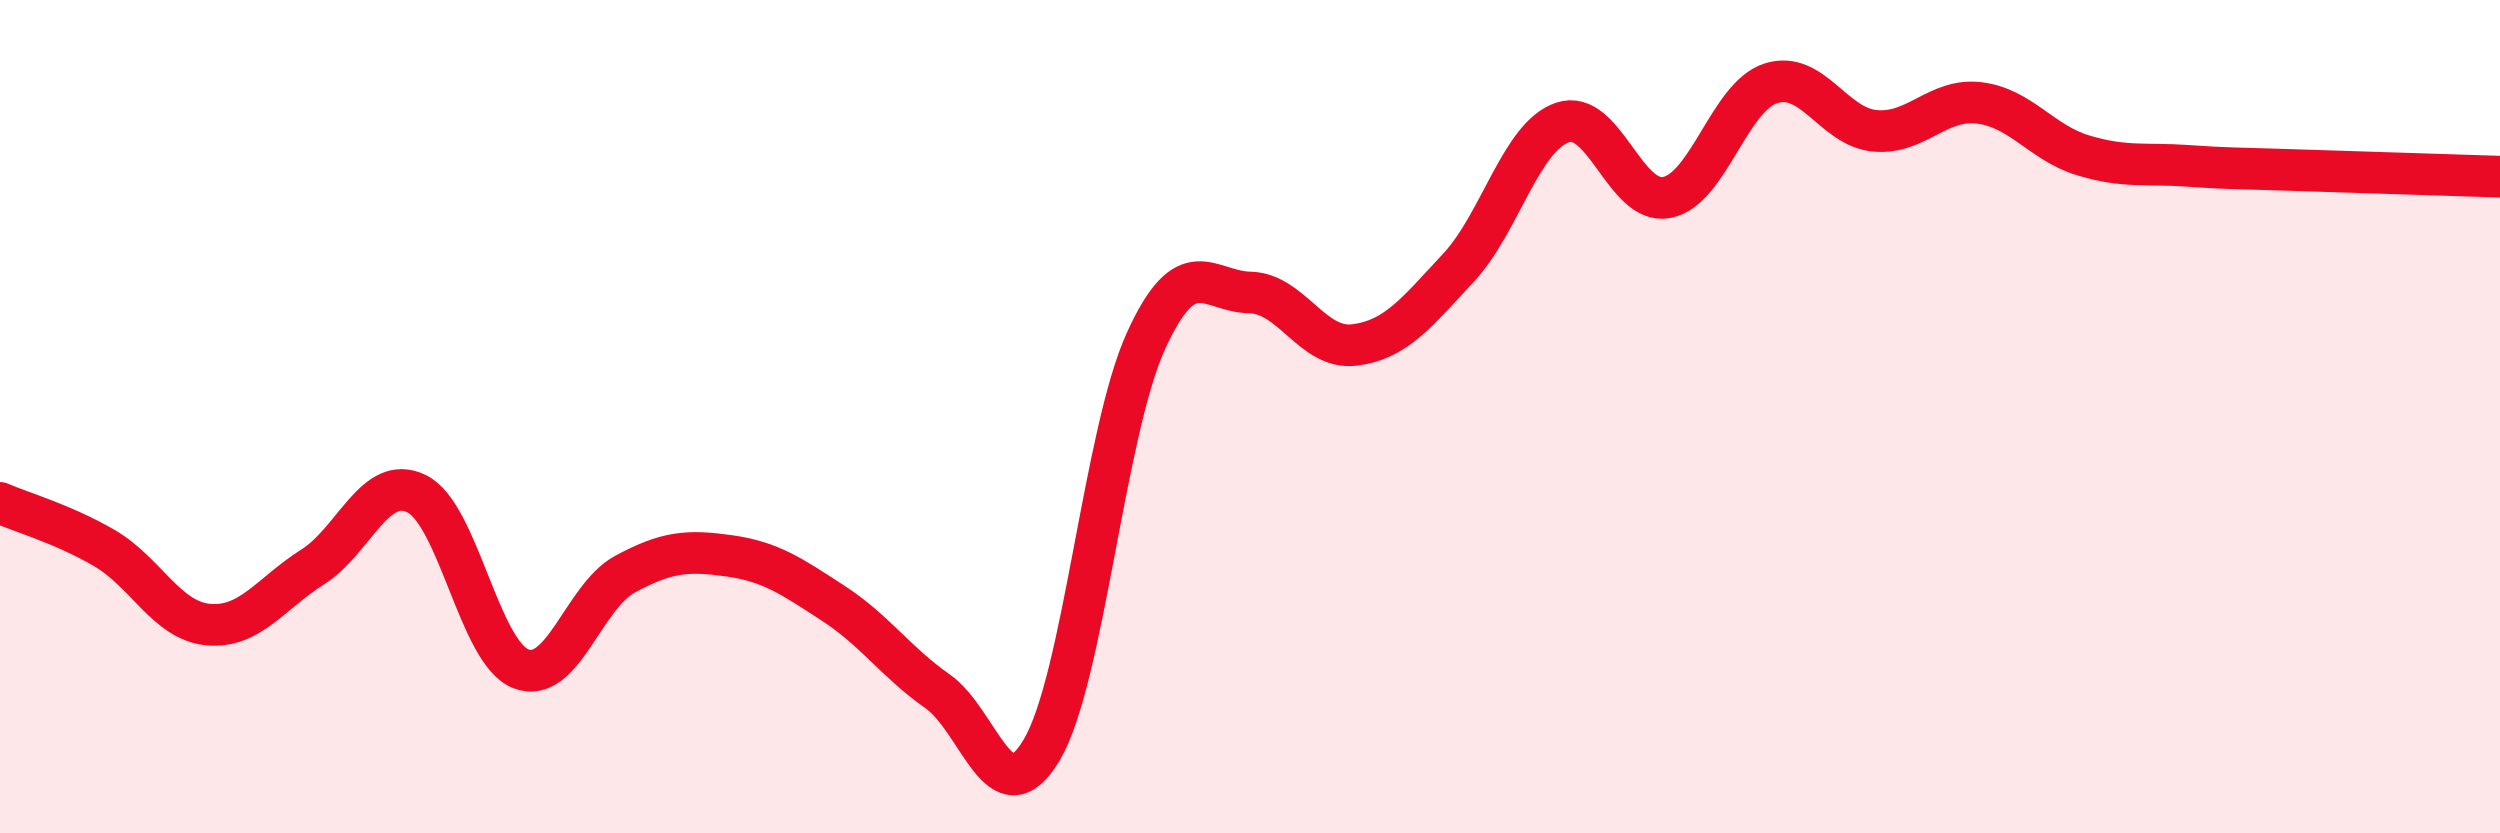
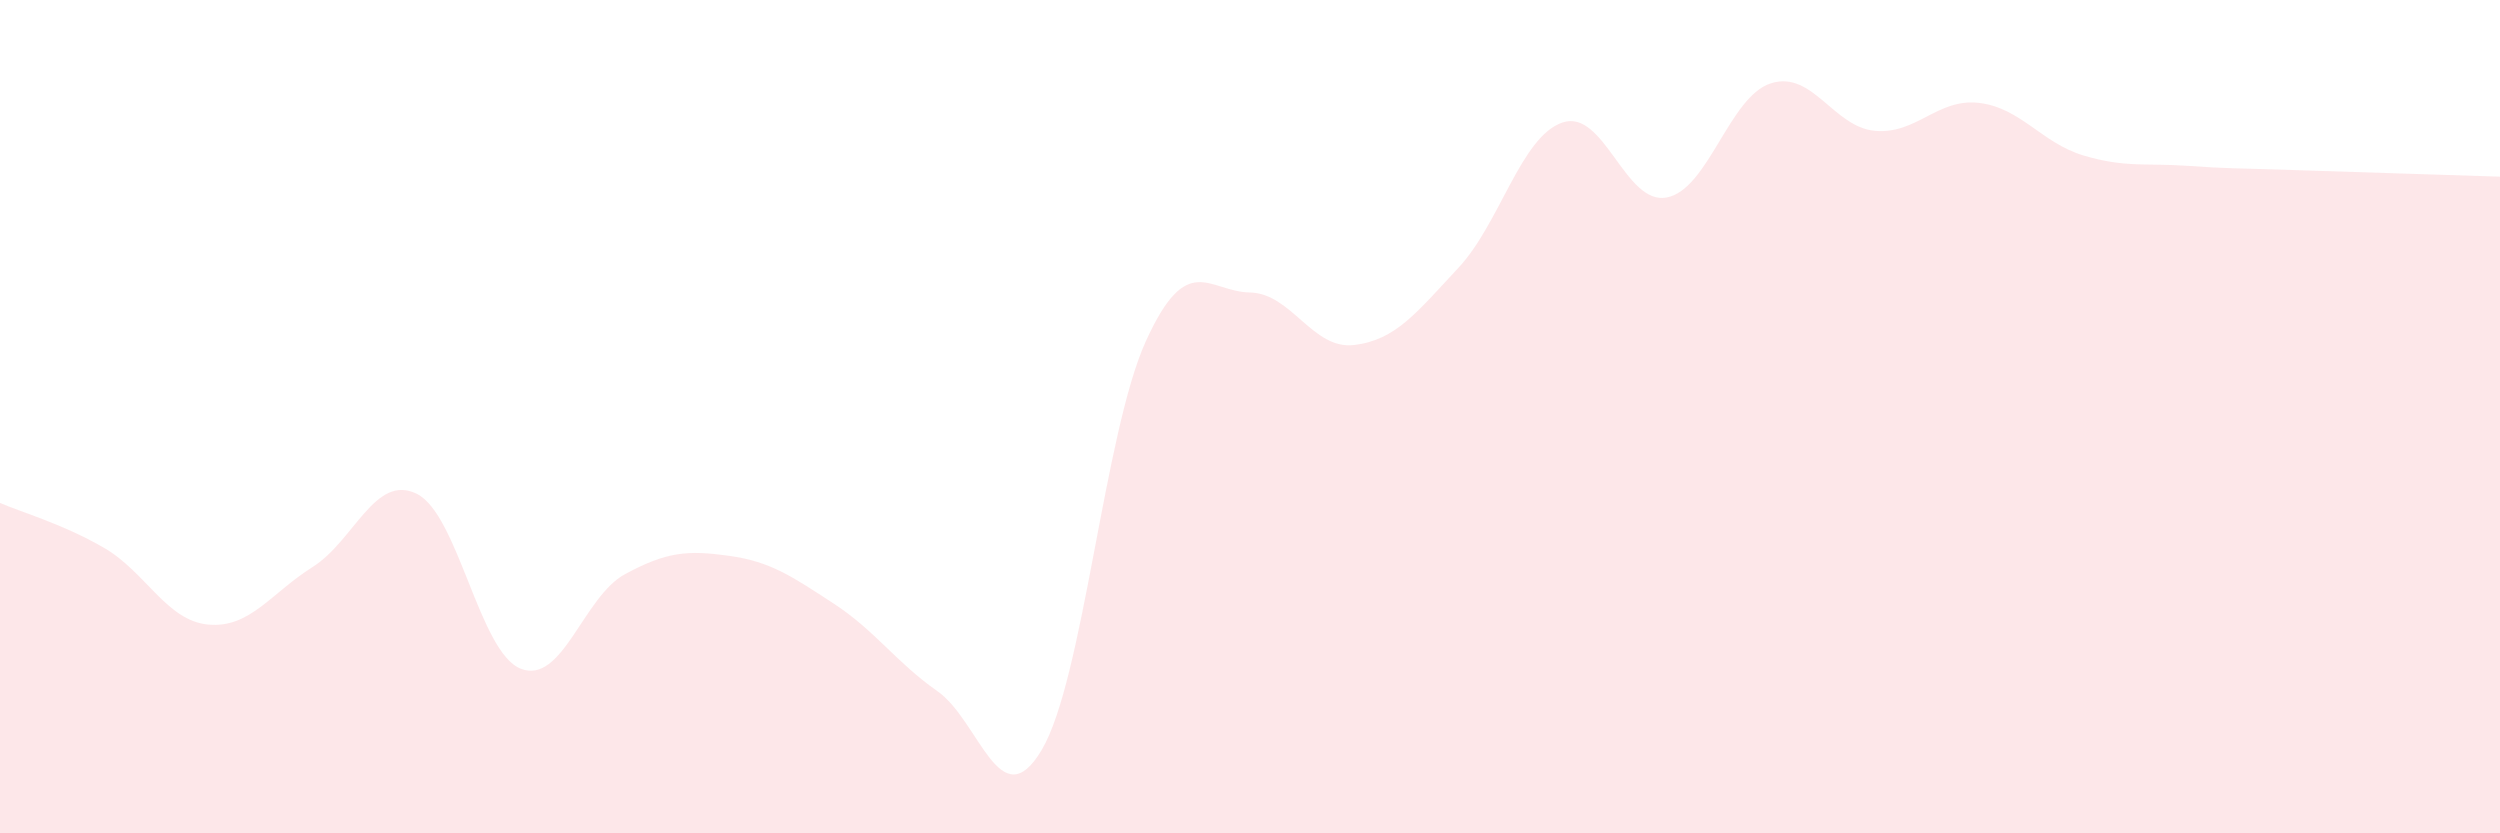
<svg xmlns="http://www.w3.org/2000/svg" width="60" height="20" viewBox="0 0 60 20">
  <path d="M 0,12.07 C 0.5,12.29 1.5,12.57 2.5,13.15 C 3.5,13.73 4,14.9 5,14.99 C 6,15.08 6.5,14.24 7.5,13.61 C 8.5,12.98 9,11.36 10,11.85 C 11,12.34 11.5,15.66 12.5,16.05 C 13.5,16.44 14,14.32 15,13.78 C 16,13.24 16.5,13.2 17.5,13.34 C 18.5,13.48 19,13.83 20,14.48 C 21,15.13 21.5,15.89 22.5,16.59 C 23.5,17.29 24,19.68 25,18 C 26,16.32 26.5,10.39 27.5,8.19 C 28.5,5.99 29,7 30,7.02 C 31,7.04 31.5,8.4 32.5,8.28 C 33.5,8.16 34,7.5 35,6.43 C 36,5.36 36.5,3.28 37.5,2.94 C 38.5,2.6 39,4.93 40,4.74 C 41,4.55 41.5,2.32 42.5,2 C 43.5,1.68 44,3.05 45,3.14 C 46,3.23 46.5,2.35 47.5,2.47 C 48.5,2.59 49,3.43 50,3.73 C 51,4.03 51.5,3.91 52.5,3.98 C 53.5,4.05 53.5,4.03 55,4.08 C 56.5,4.13 59,4.21 60,4.24L60 20L0 20Z" fill="#EB0A25" opacity="0.1" stroke-linecap="round" stroke-linejoin="round" />
-   <path d="M 0,12.07 C 0.5,12.29 1.5,12.57 2.5,13.15 C 3.5,13.73 4,14.9 5,14.99 C 6,15.08 6.5,14.24 7.5,13.61 C 8.5,12.98 9,11.36 10,11.85 C 11,12.34 11.5,15.66 12.5,16.05 C 13.5,16.44 14,14.32 15,13.78 C 16,13.24 16.5,13.2 17.5,13.34 C 18.5,13.48 19,13.83 20,14.48 C 21,15.13 21.5,15.89 22.5,16.59 C 23.5,17.29 24,19.68 25,18 C 26,16.32 26.5,10.39 27.5,8.19 C 28.5,5.99 29,7 30,7.02 C 31,7.04 31.5,8.4 32.5,8.28 C 33.5,8.16 34,7.5 35,6.43 C 36,5.36 36.5,3.28 37.5,2.94 C 38.5,2.6 39,4.93 40,4.74 C 41,4.55 41.5,2.32 42.5,2 C 43.5,1.68 44,3.05 45,3.14 C 46,3.23 46.5,2.35 47.5,2.47 C 48.5,2.59 49,3.43 50,3.73 C 51,4.03 51.5,3.91 52.5,3.98 C 53.5,4.05 53.5,4.03 55,4.08 C 56.5,4.13 59,4.21 60,4.24" stroke="#EB0A25" stroke-width="1" fill="none" stroke-linecap="round" stroke-linejoin="round" />
</svg>